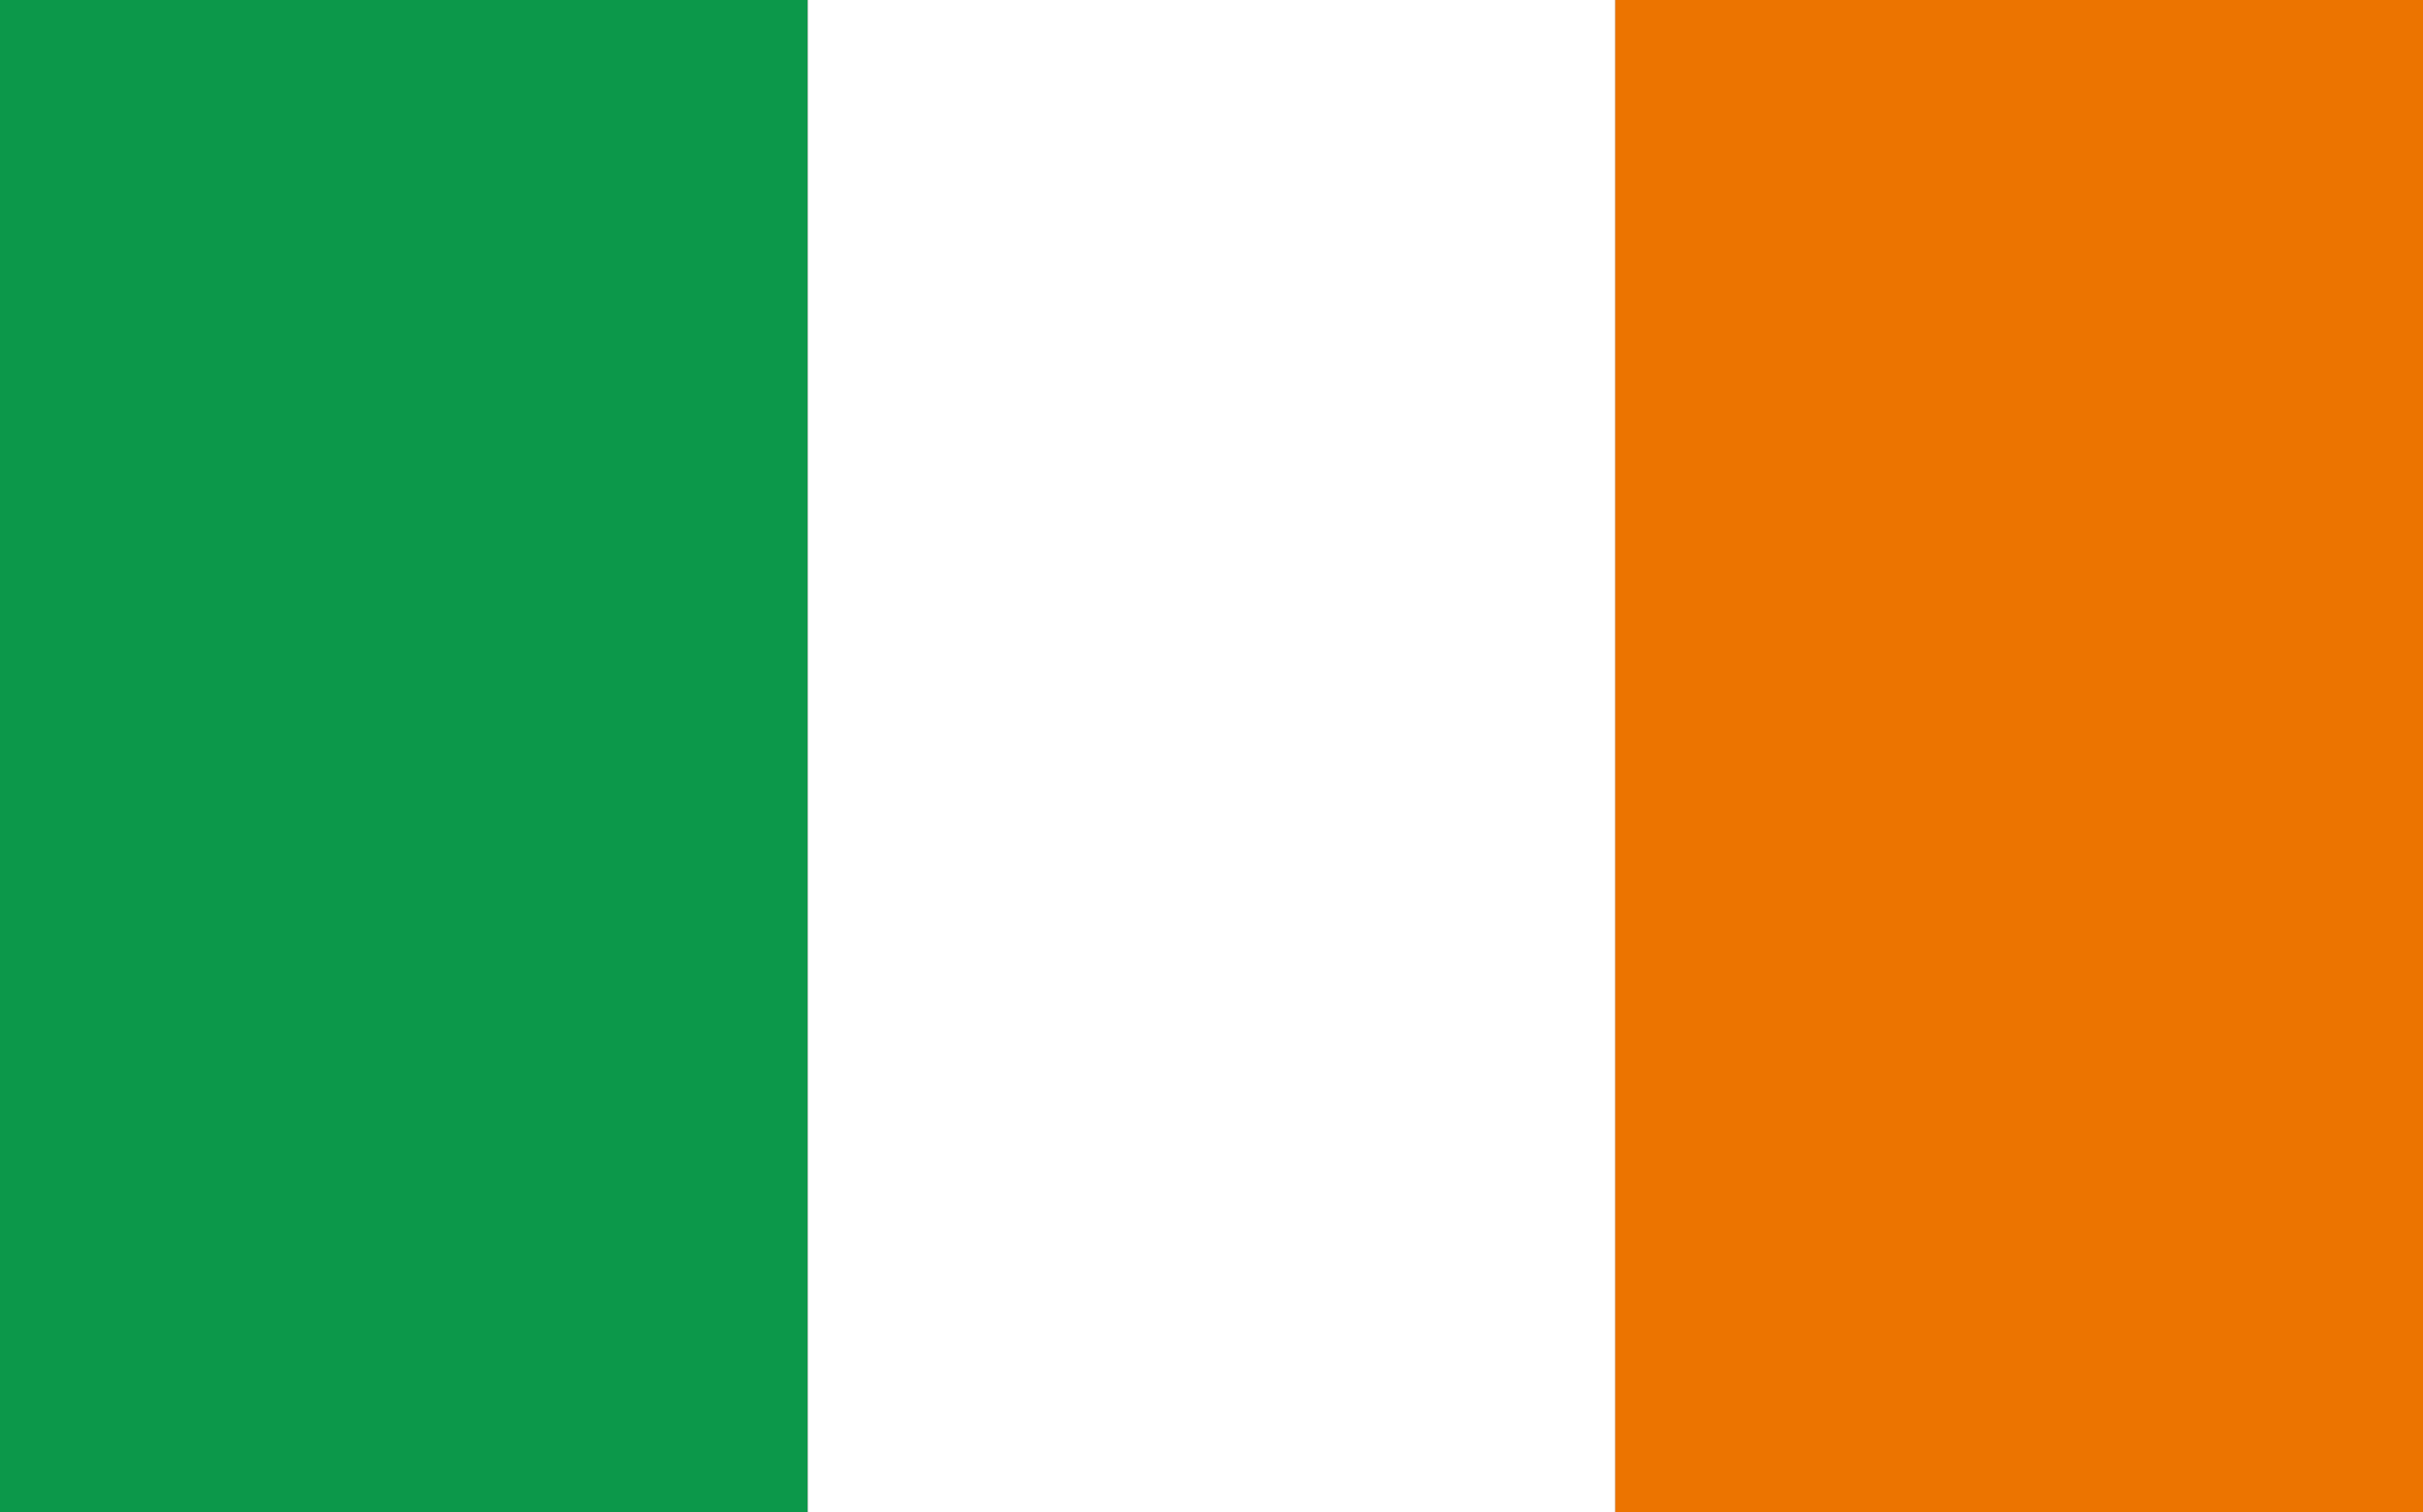
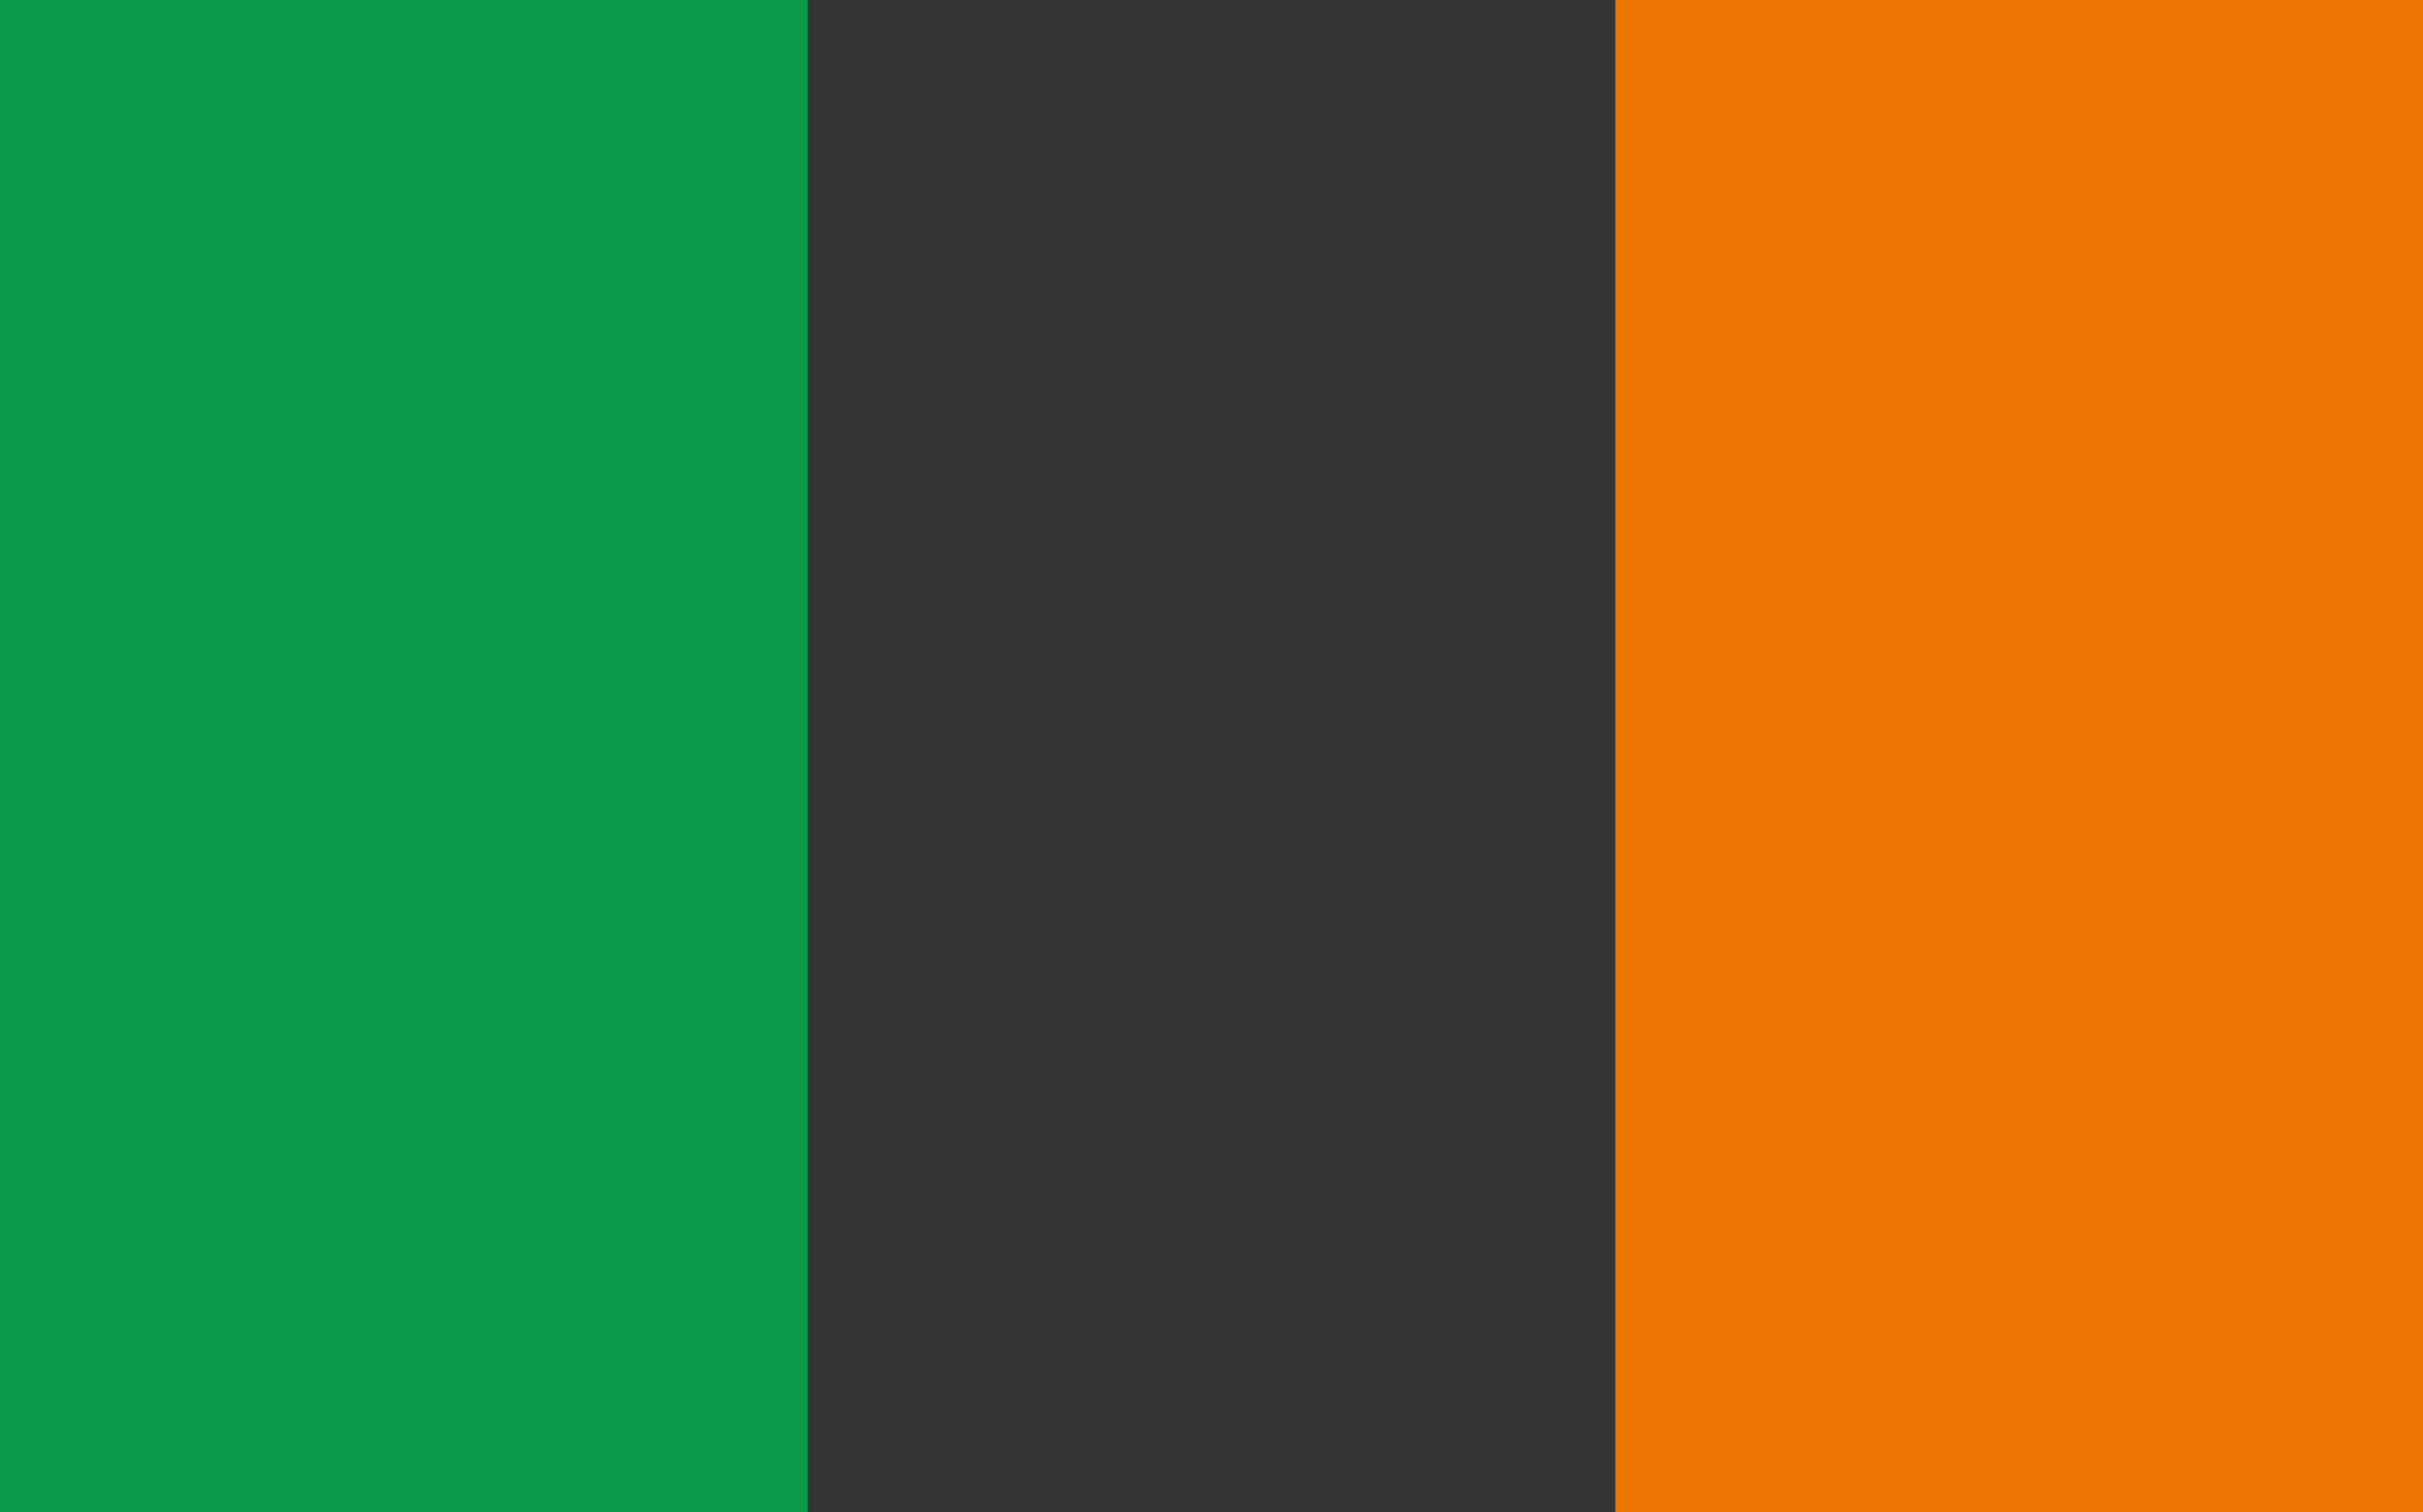
<svg xmlns="http://www.w3.org/2000/svg" id="_레이어_1" data-name="레이어 1" viewBox="0 0 149 93">
  <rect x="0" y="0" width="149" height="93" fill="#333333" stroke="none" />
  <defs>
    <style>
      .cls-1 {
        fill: #0c984a;
      }

      .cls-1, .cls-2, .cls-3 {
        stroke-width: 0px;
      }

      .cls-2 {
        fill: #fff;
      }

      .cls-3 {
        fill: #ec7400;
      }
    </style>
  </defs>
  <rect class="cls-1" width="49.67" height="93" />
-   <rect class="cls-2" x="49.67" width="49.67" height="93" />
  <rect class="cls-3" x="99.33" width="49.67" height="93" />
</svg>